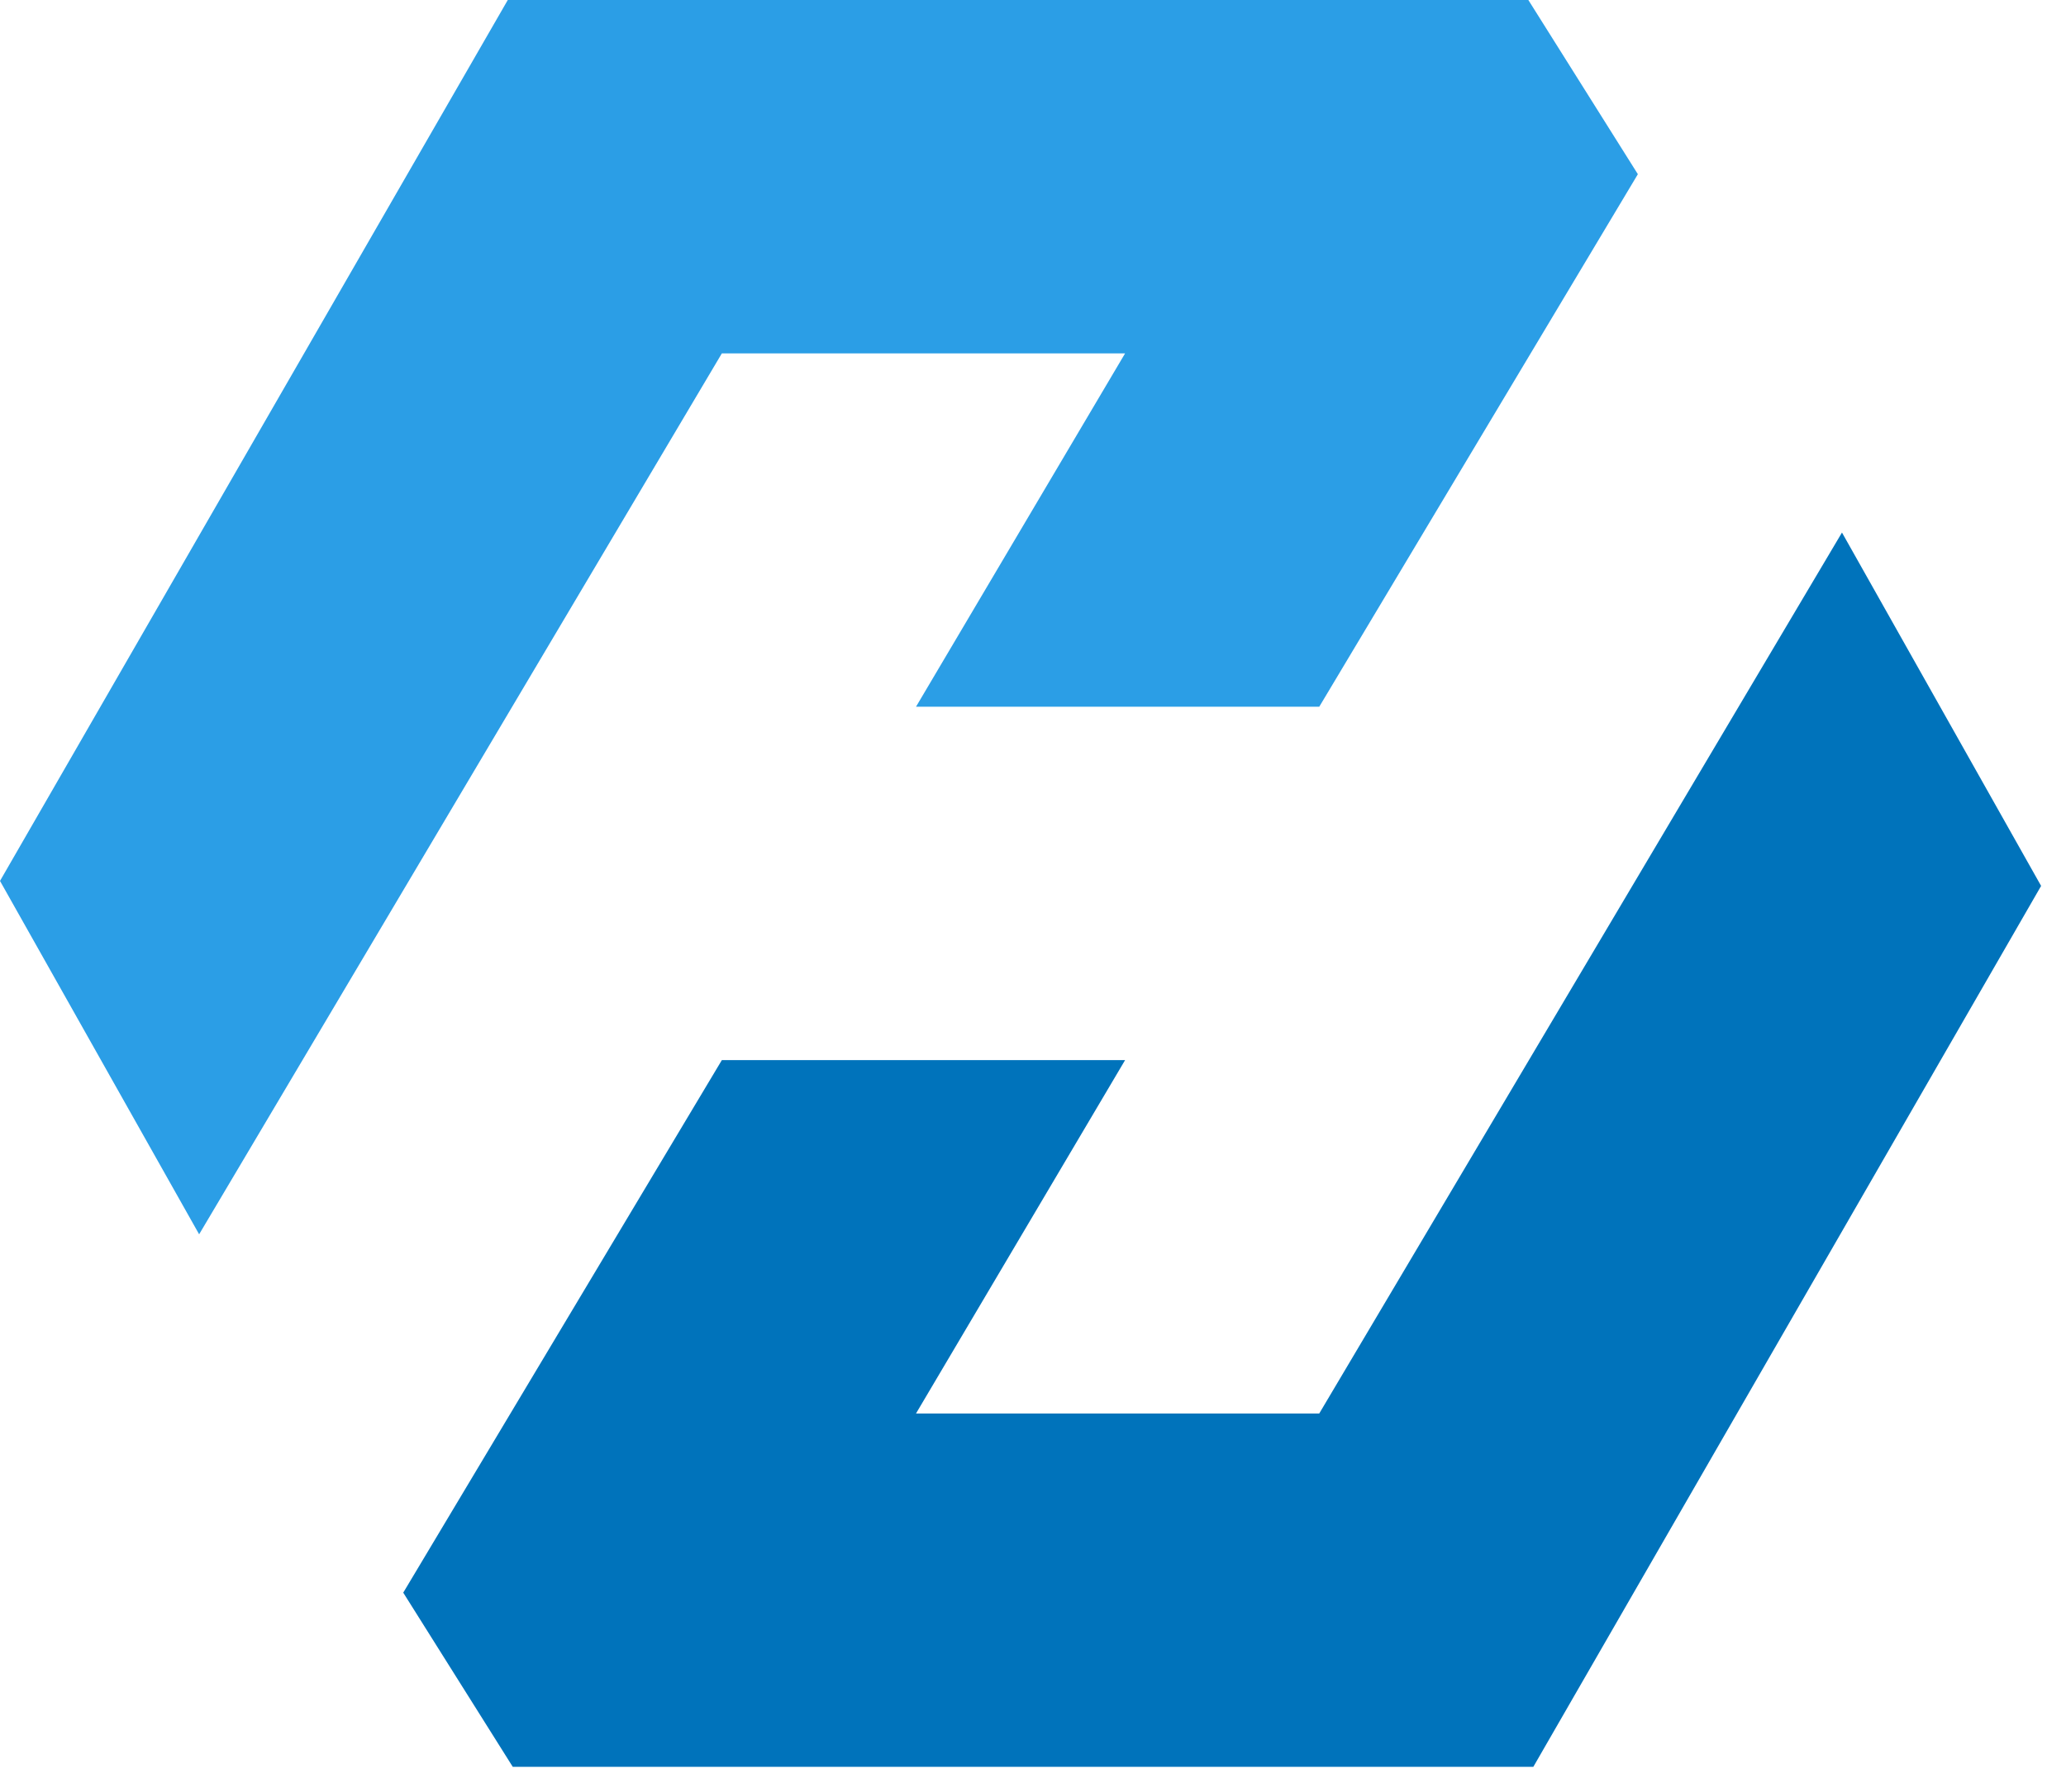
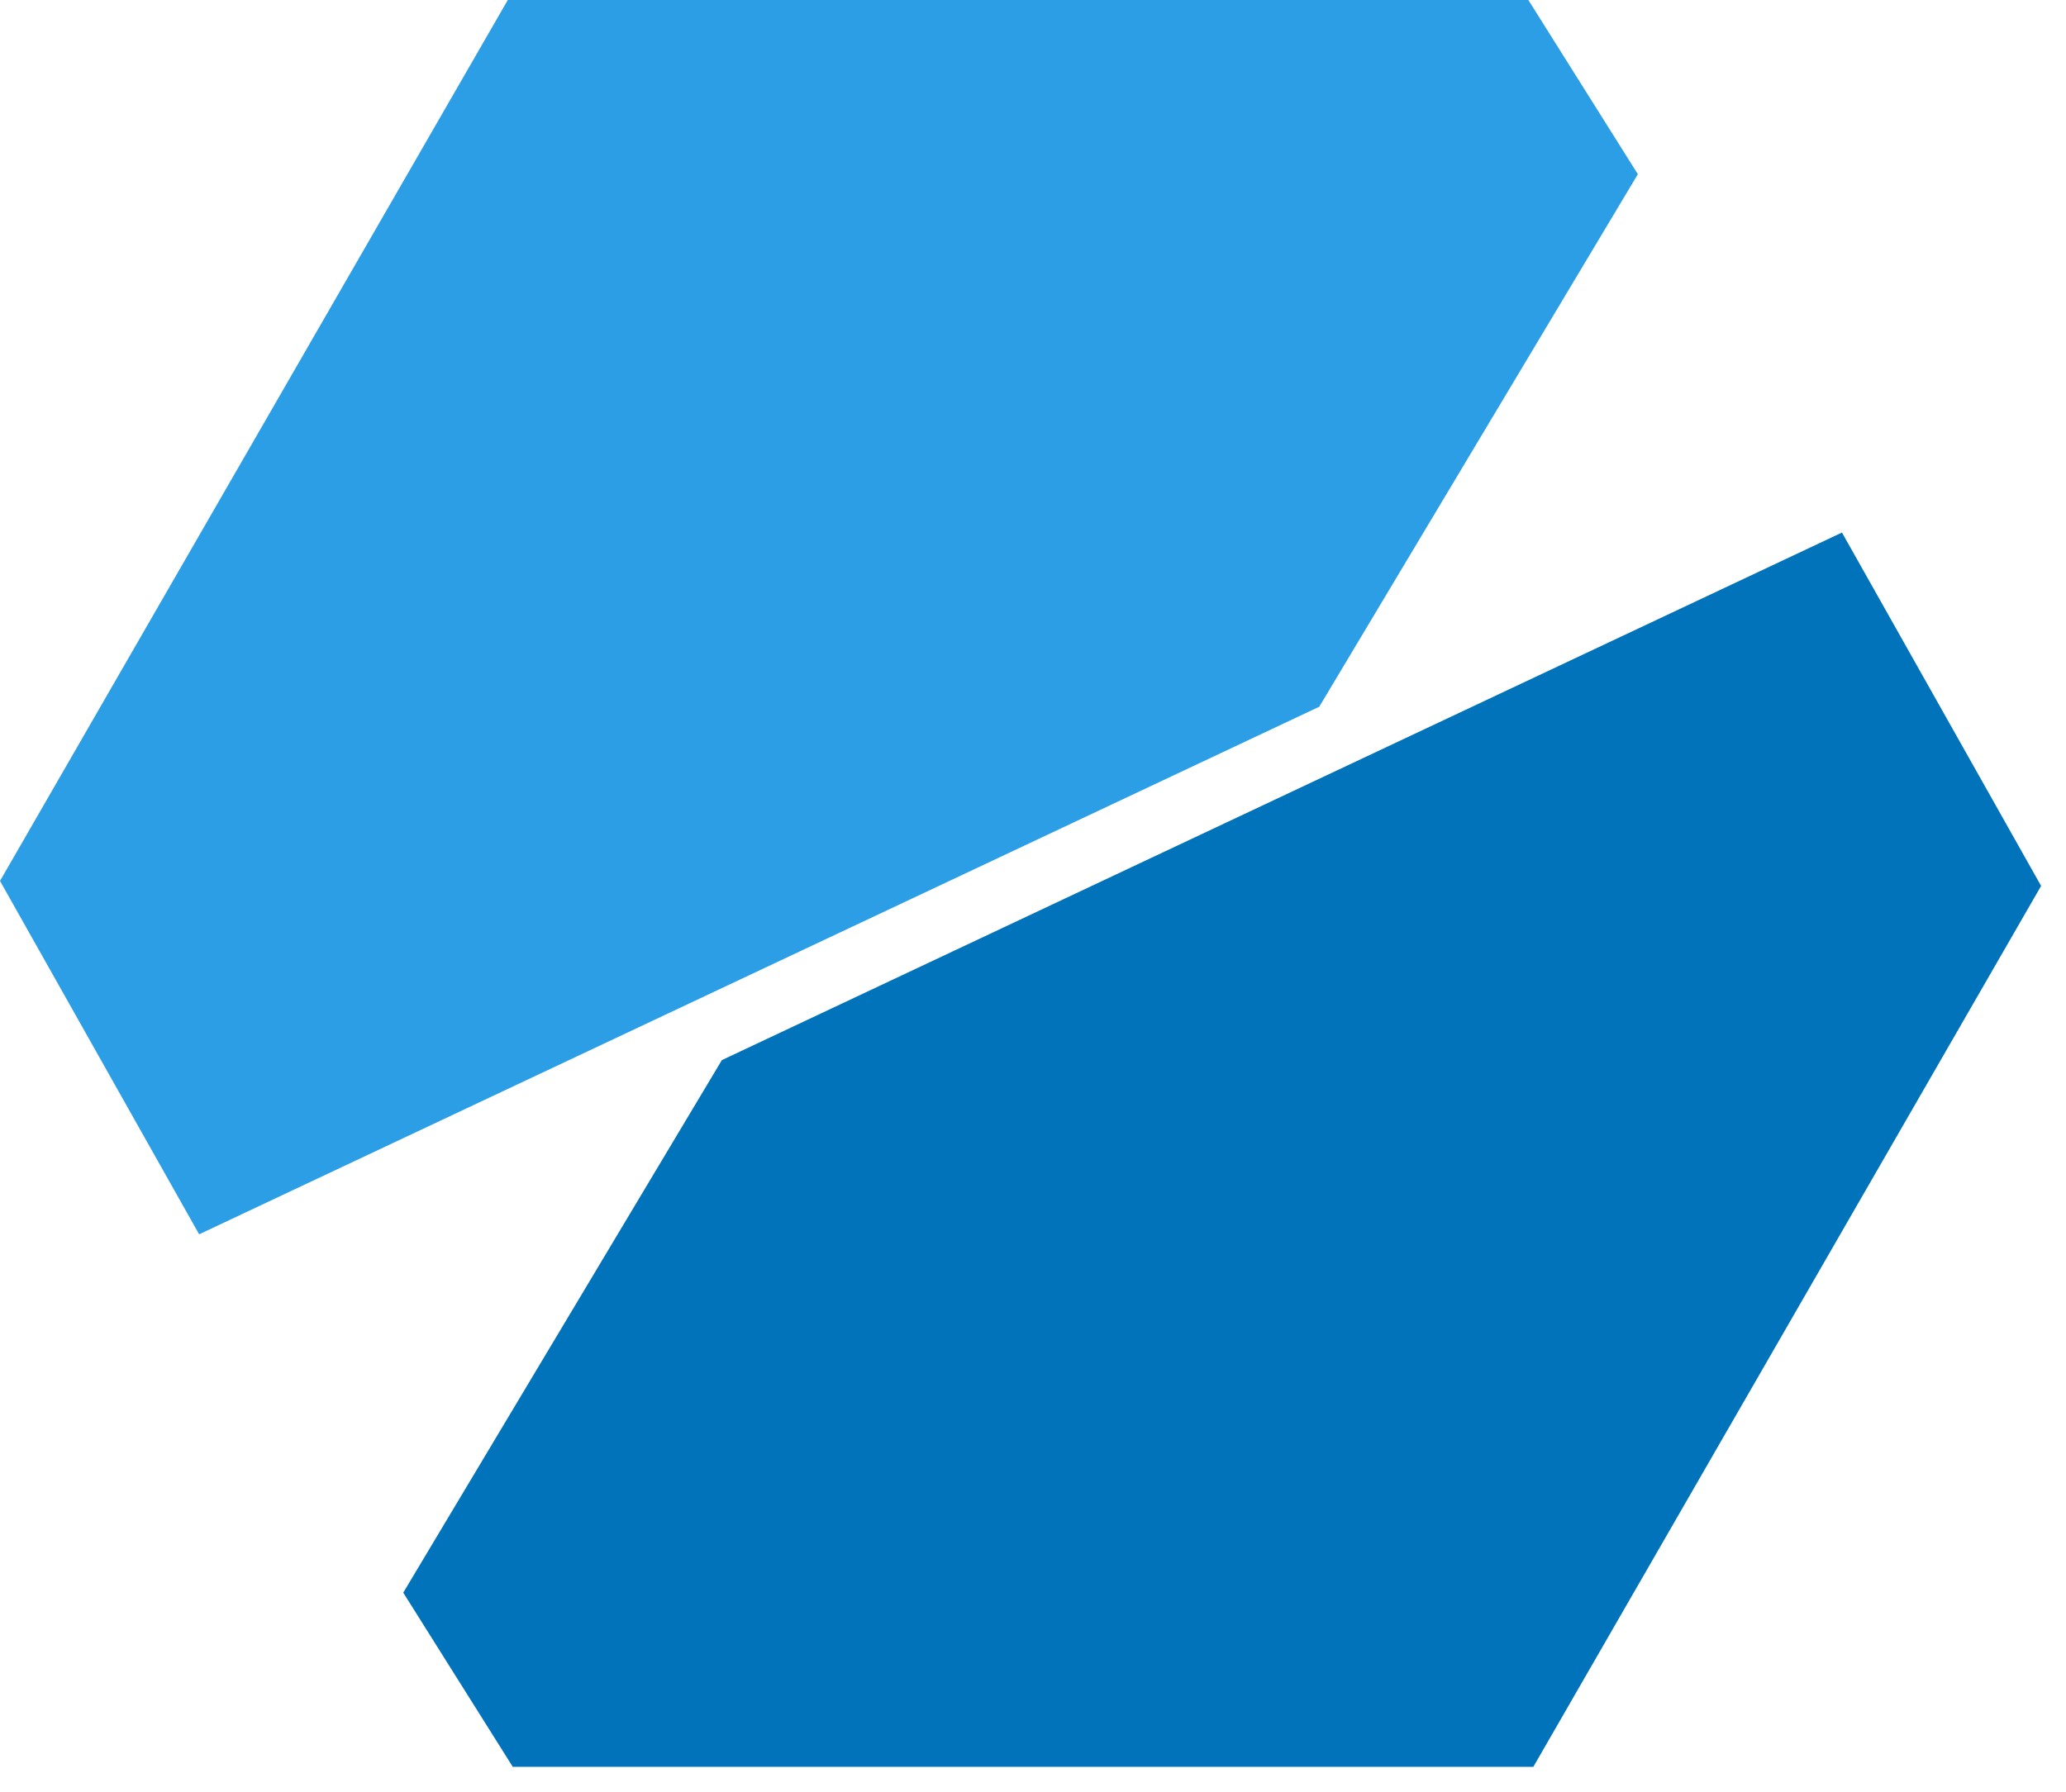
<svg xmlns="http://www.w3.org/2000/svg" xmlns:xlink="http://www.w3.org/1999/xlink" width="415" height="360" viewBox="0 0 415 360">
  <defs>
    <style type="text/css">
      #logoUp { fill: #2B9EE6; }
      #logoDown { fill: #0073BB; }
    </style>
    <symbol id="logoPart">
-       <path d="M 0,177 102,0 l 205,0 L 329,35 265,142 l -81,0 42,-71 -81,0 L 40,248 Z" />
+       <path d="M 0,177 102,0 l 205,0 L 329,35 265,142 L 40,248 Z" />
    </symbol>
  </defs>
  <g>
    <use id="logoUp" xlink:href="#logoPart" />
    <use id="logoDown" xlink:href="#logoPart" transform="matrix(-1, 0, 0, -1, 410, 355)" />
  </g>
</svg>